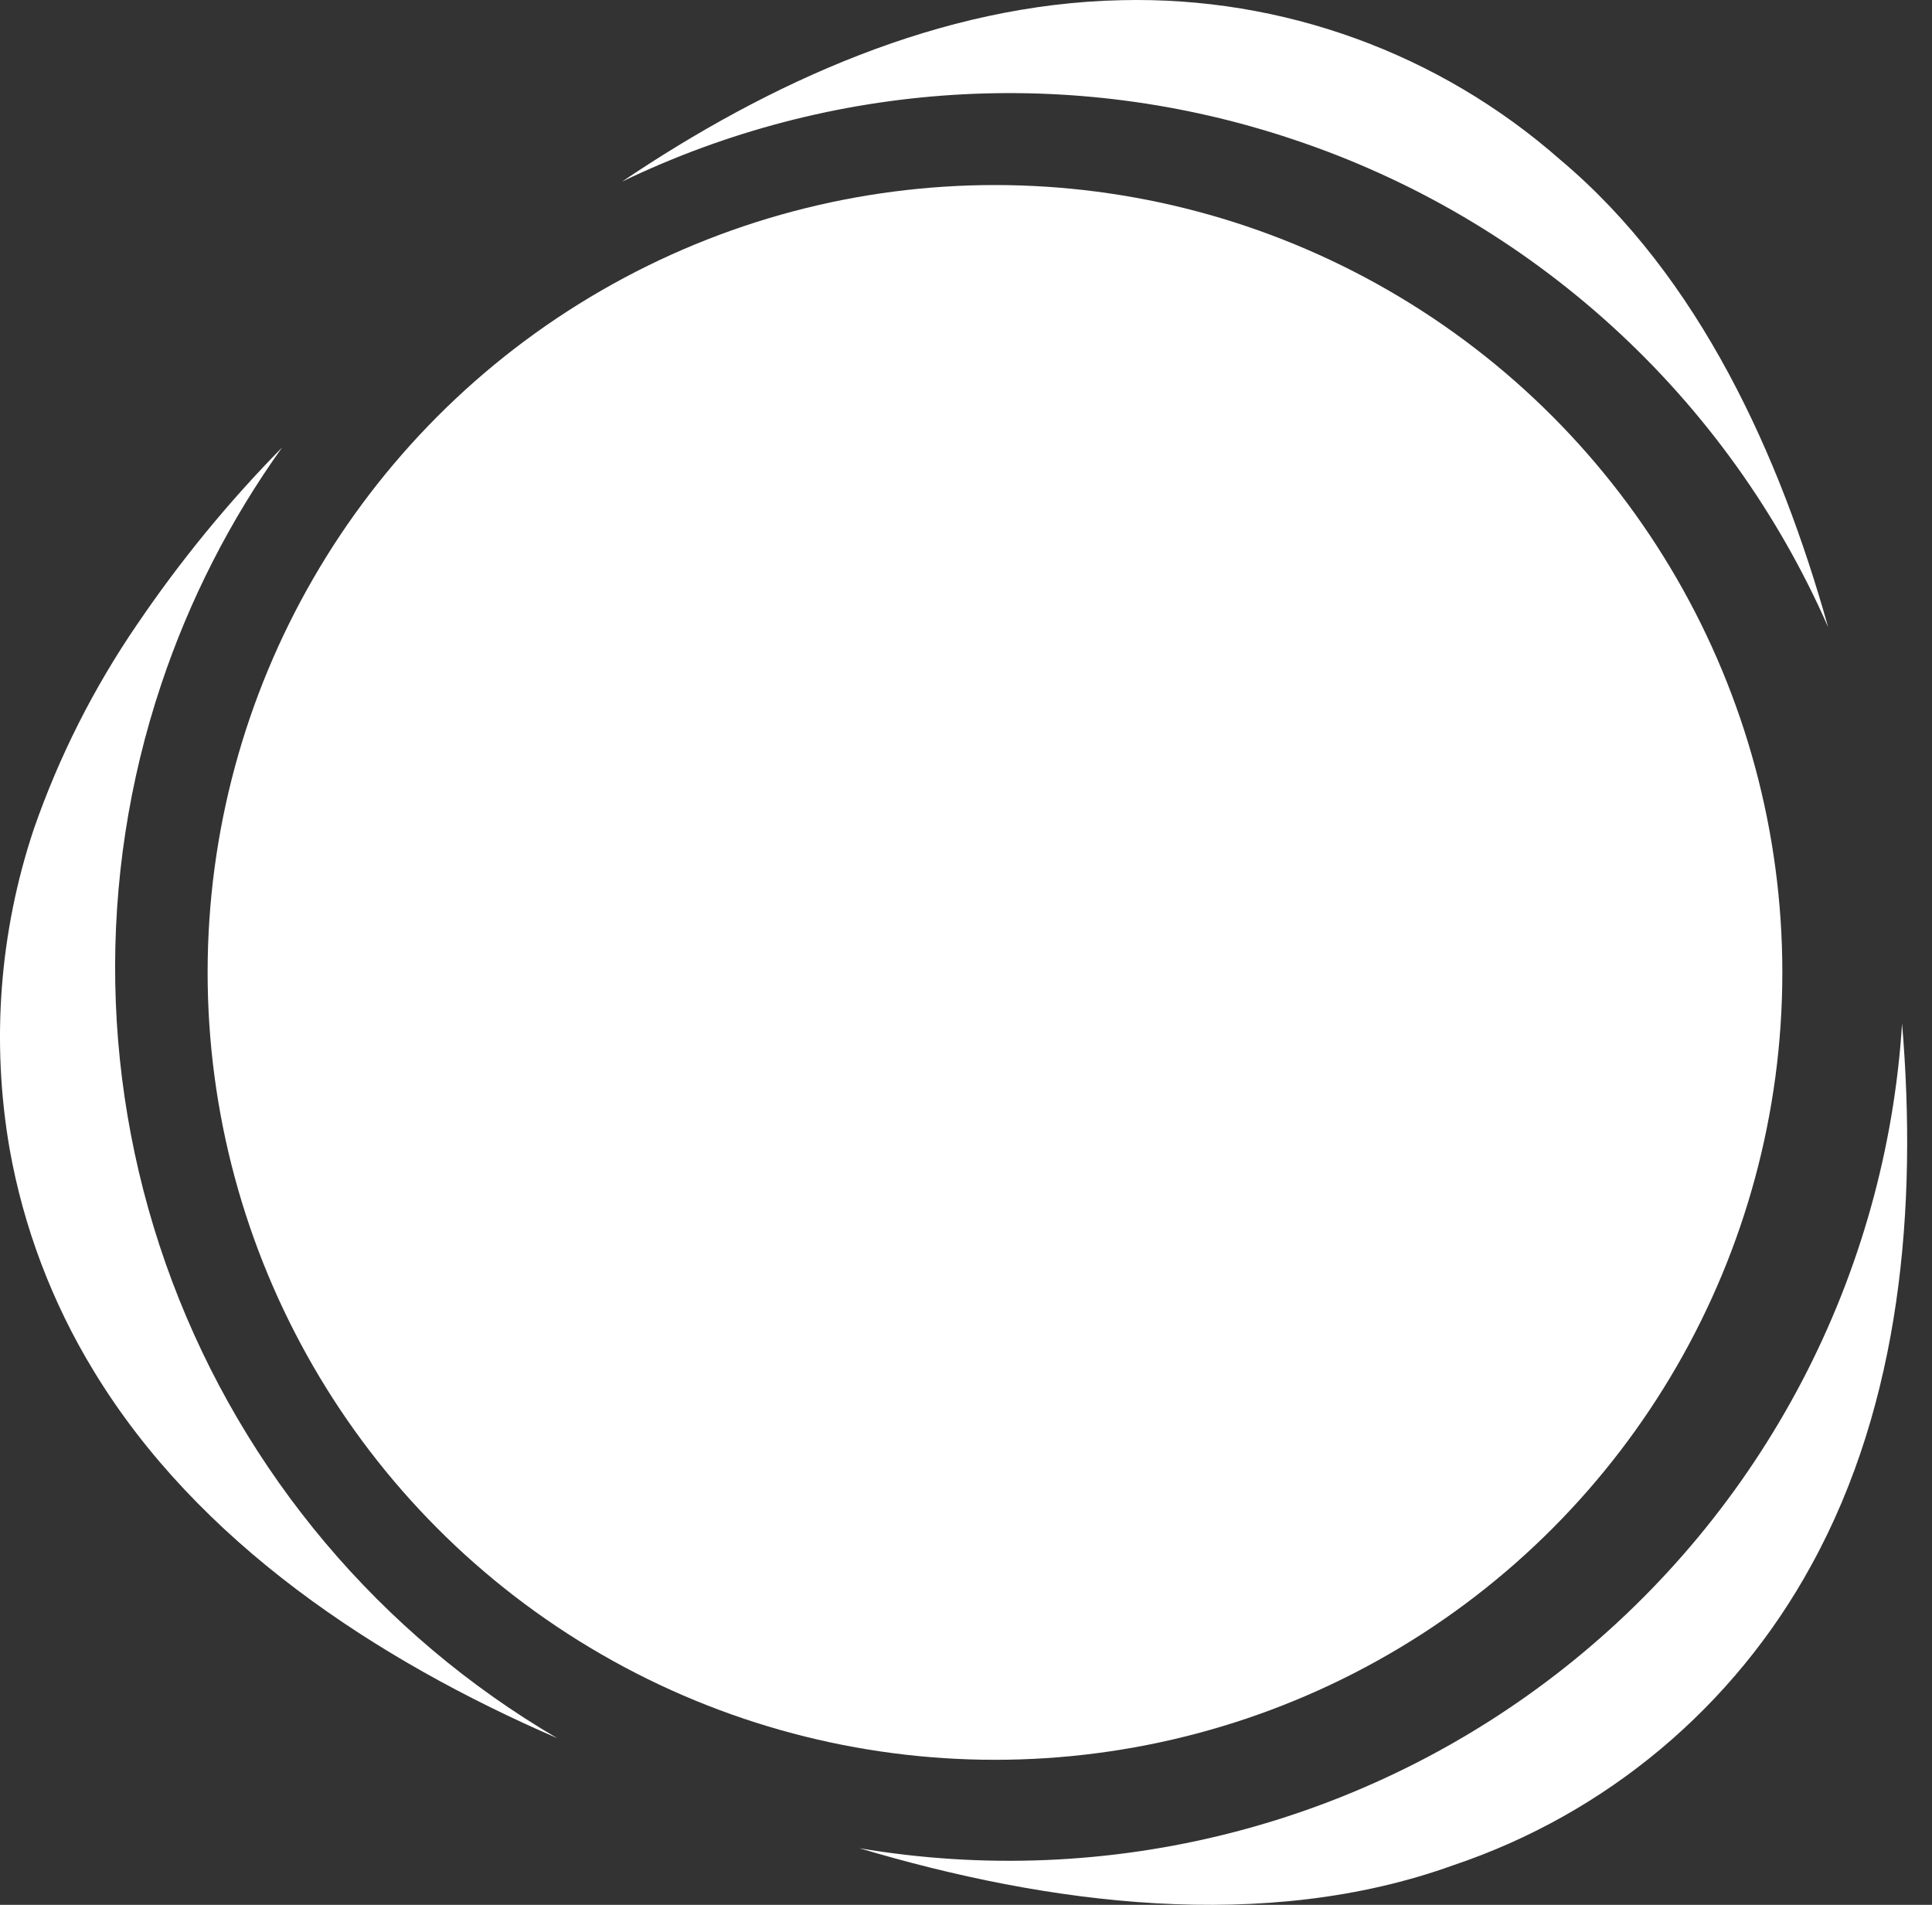
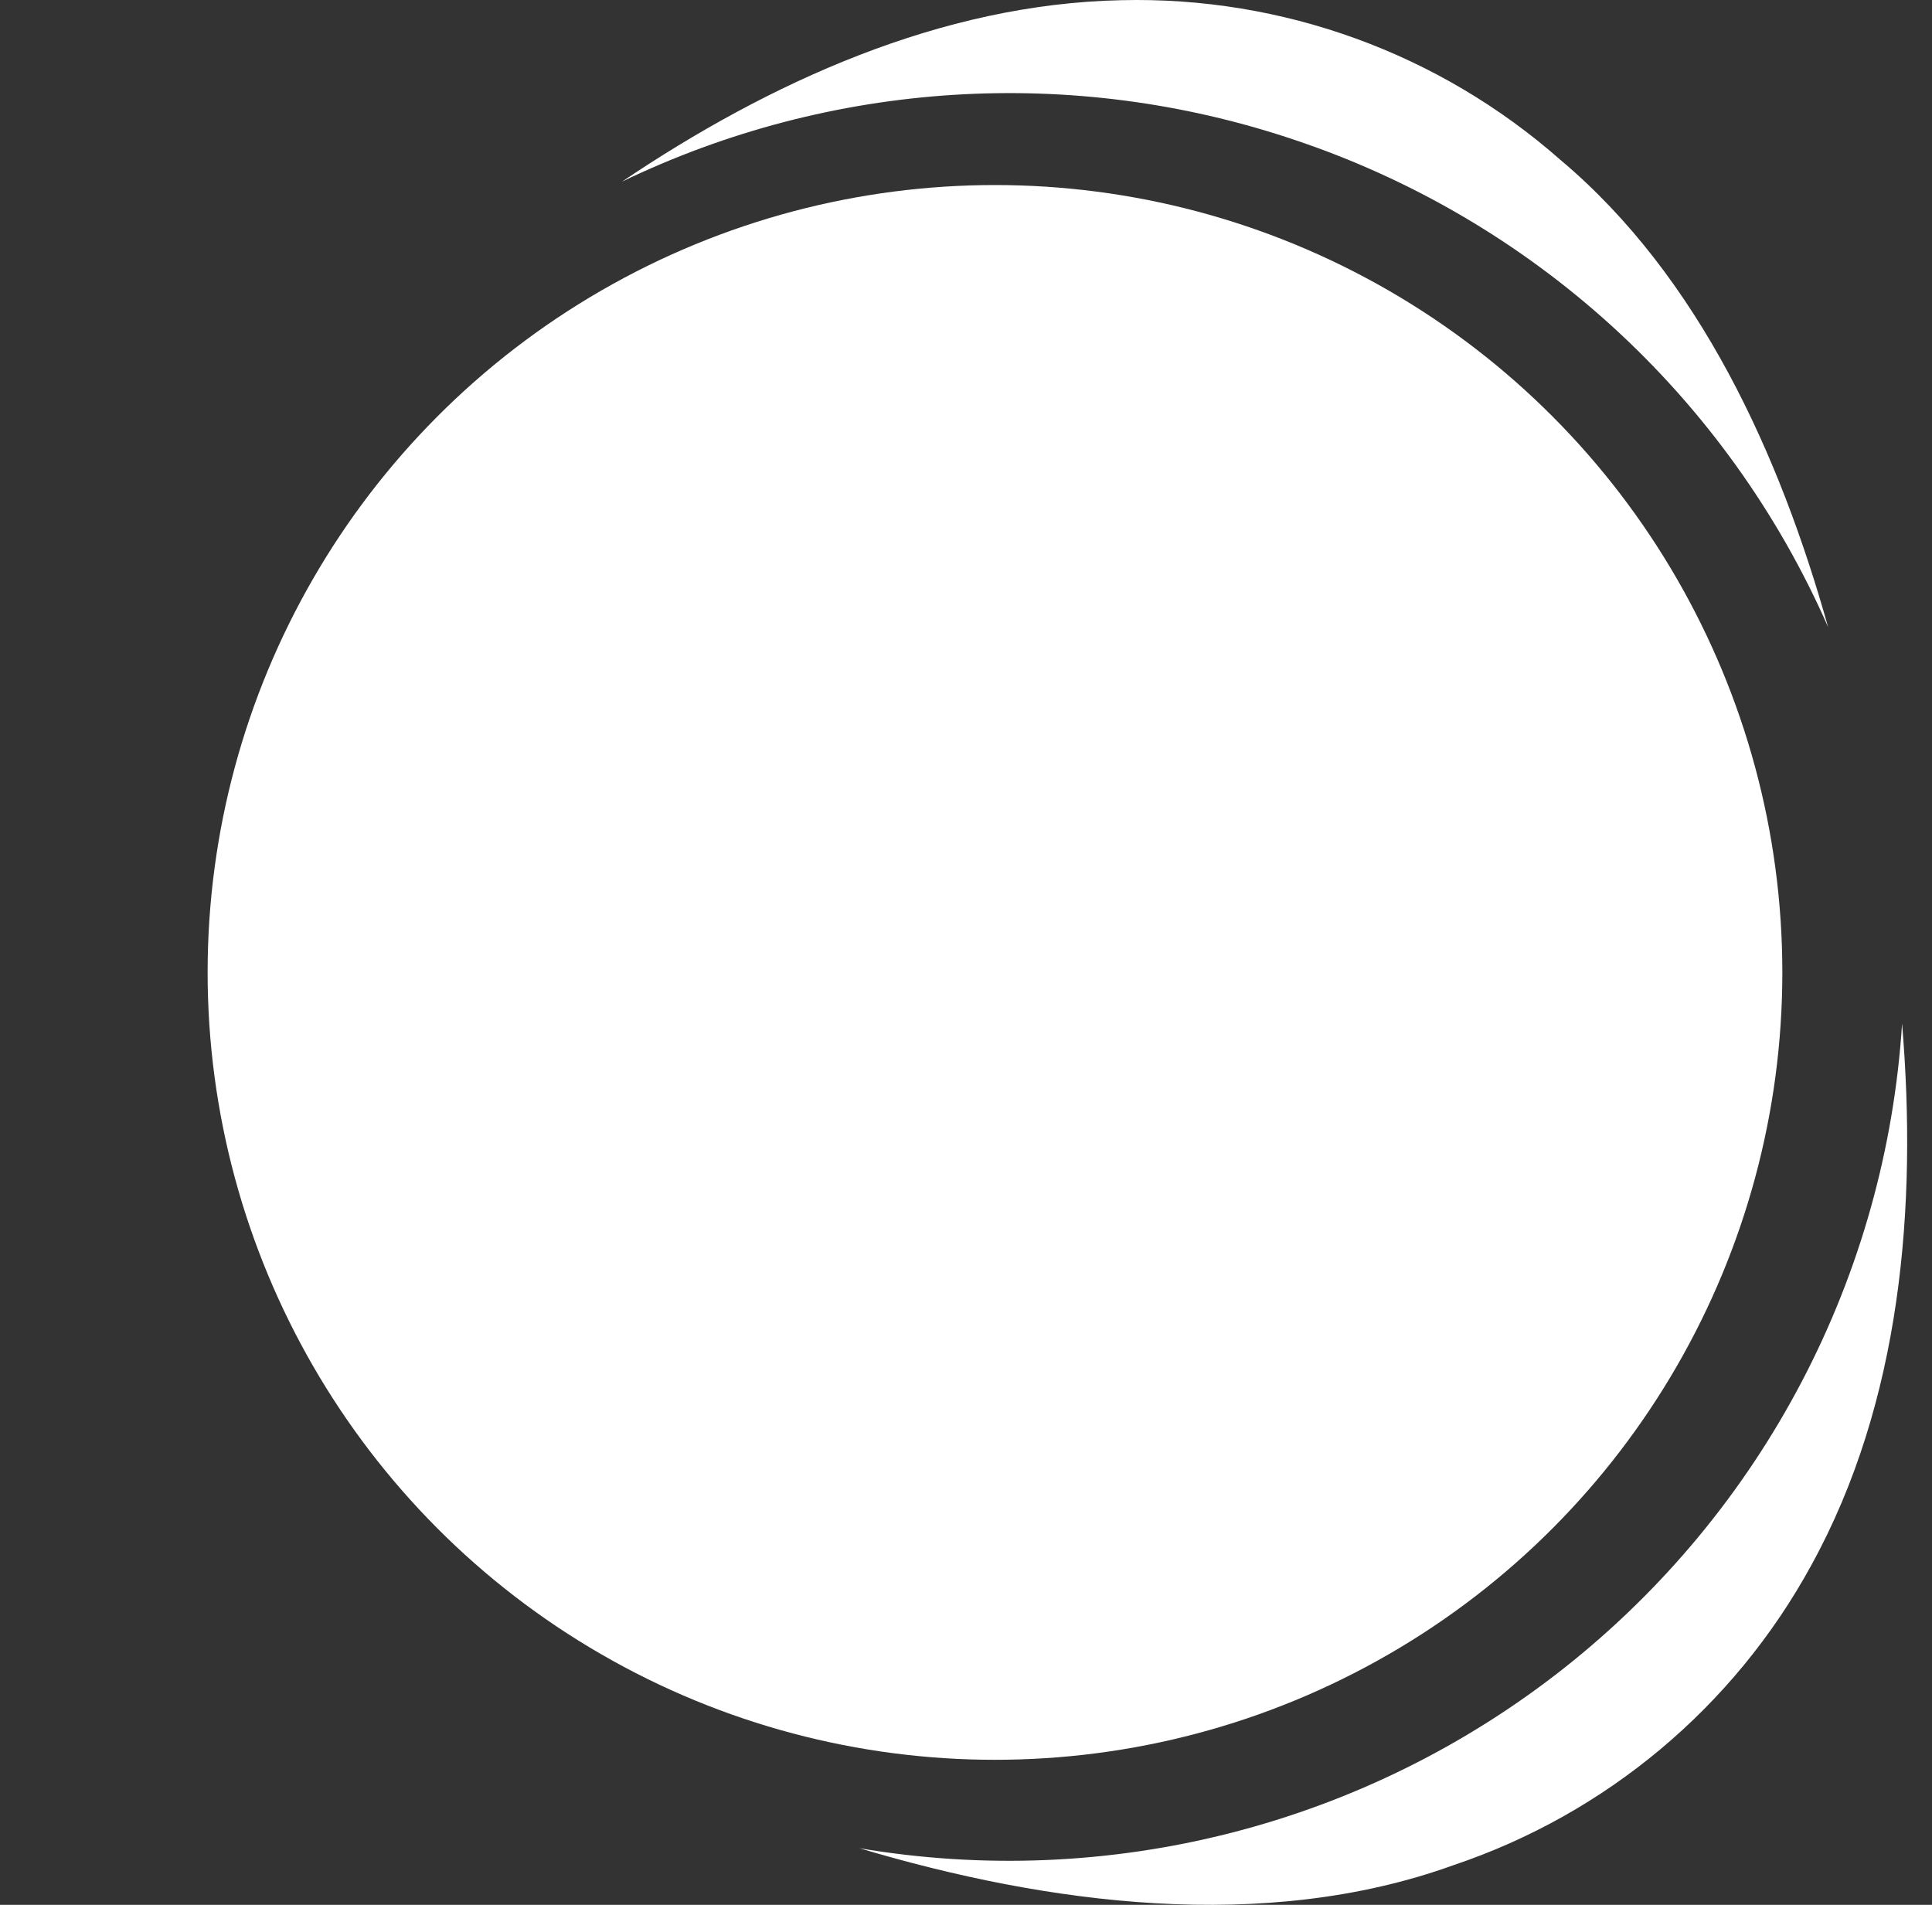
<svg xmlns="http://www.w3.org/2000/svg" width="71" height="70" viewBox="0 0 71 70" fill="none">
  <rect x="0" y="0" width="71" height="70" fill="#333333" stroke="none" />
  <circle cx="36.565" cy="35.735" r="28.935" fill="white" />
  <path d="M47.511 5.119C51.863 6.566 55.863 8.91 59.252 11.998C62.641 15.086 65.343 18.851 67.183 23.047C65.416 16.749 62.46 10.174 57.342 5.873C52.895 1.957 47.133 -0.138 41.206 0.007C34.575 0.146 28.271 3.028 22.855 6.677C30.554 2.963 39.404 2.403 47.511 5.119V5.119Z" fill="white" />
-   <path d="M5.923 25.155C6.961 22.046 8.459 19.109 10.368 16.443C8.396 18.448 6.611 20.627 5.035 22.953C3.442 25.279 2.167 27.807 1.242 30.469C-0.021 34.25 -0.327 38.285 0.352 42.214C0.865 45.102 1.913 47.871 3.441 50.376C7.265 56.684 13.829 60.993 20.477 63.875C13.973 60.067 8.978 54.141 6.328 47.092C3.678 40.042 3.535 32.297 5.923 25.155V25.155Z" fill="white" />
  <path d="M69.9 37.614C69.609 42.207 68.354 46.688 66.218 50.765C64.082 54.843 61.111 58.427 57.498 61.285C53.886 64.142 49.712 66.21 45.248 67.353C40.785 68.496 36.13 68.689 31.586 67.92C38.484 69.978 46.477 71.049 53.41 68.544C59.029 66.656 63.727 62.719 66.564 57.521C69.872 51.511 70.463 44.335 69.9 37.614Z" fill="white" />
</svg>